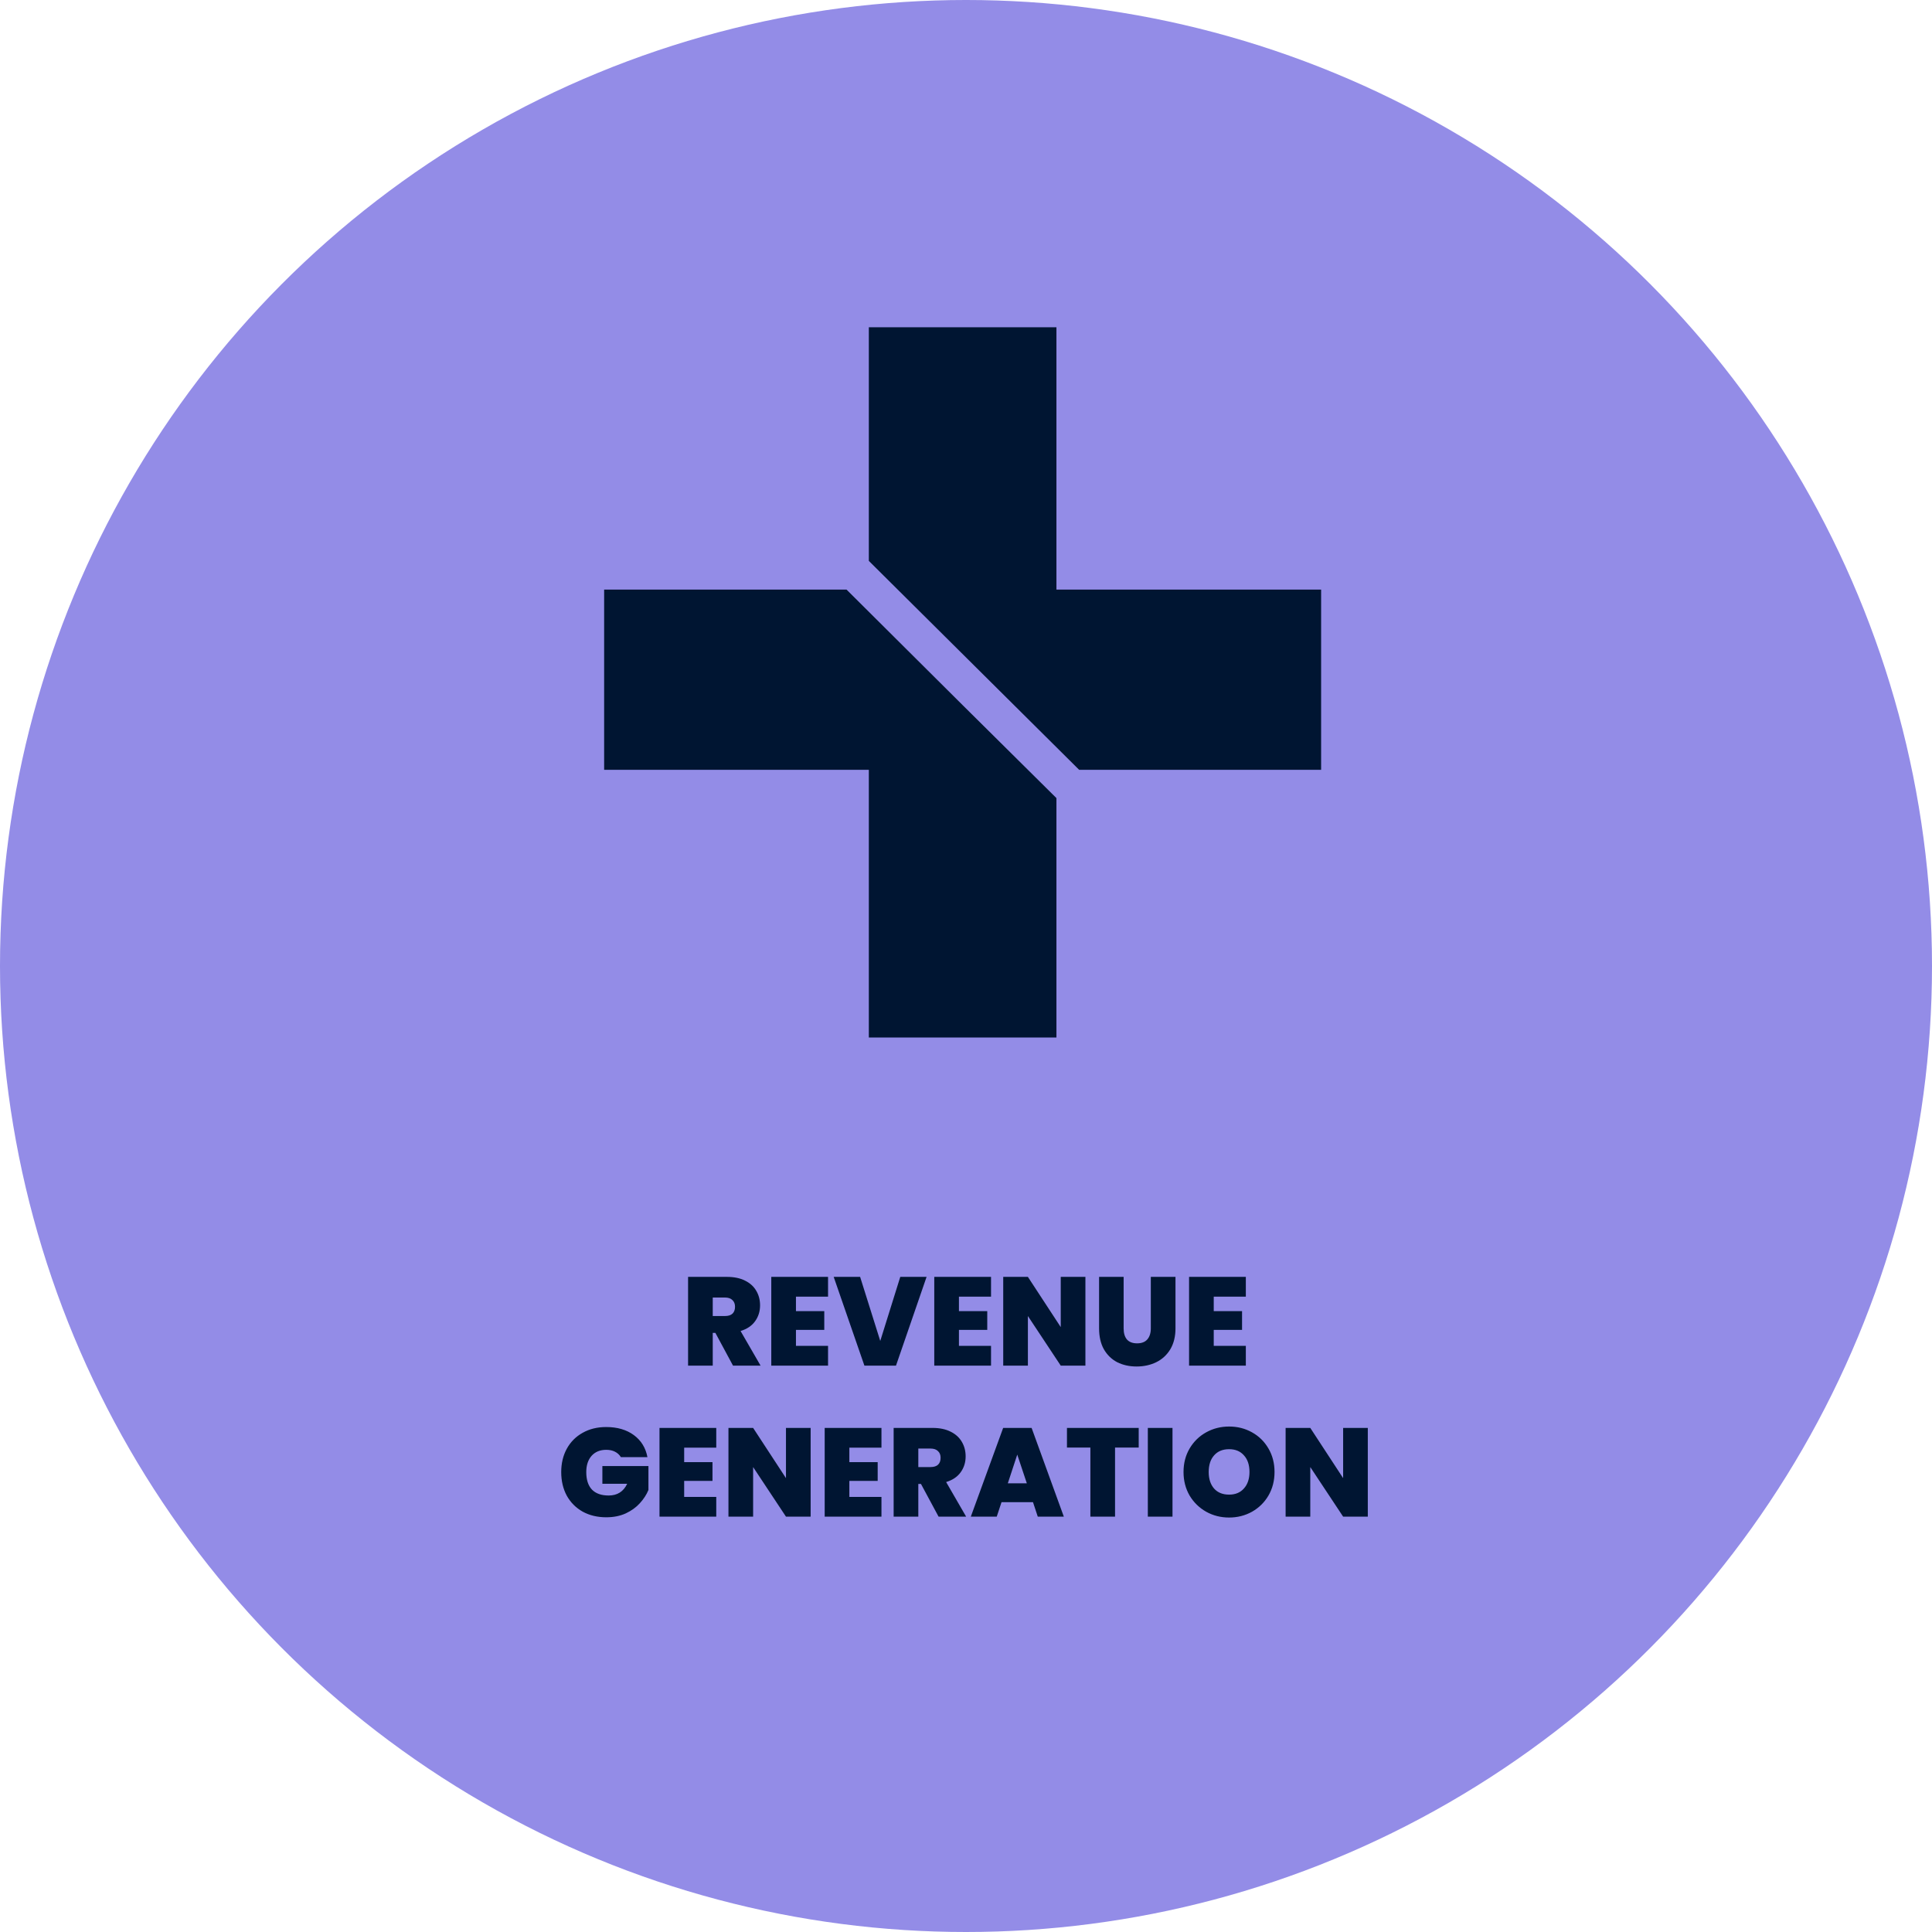
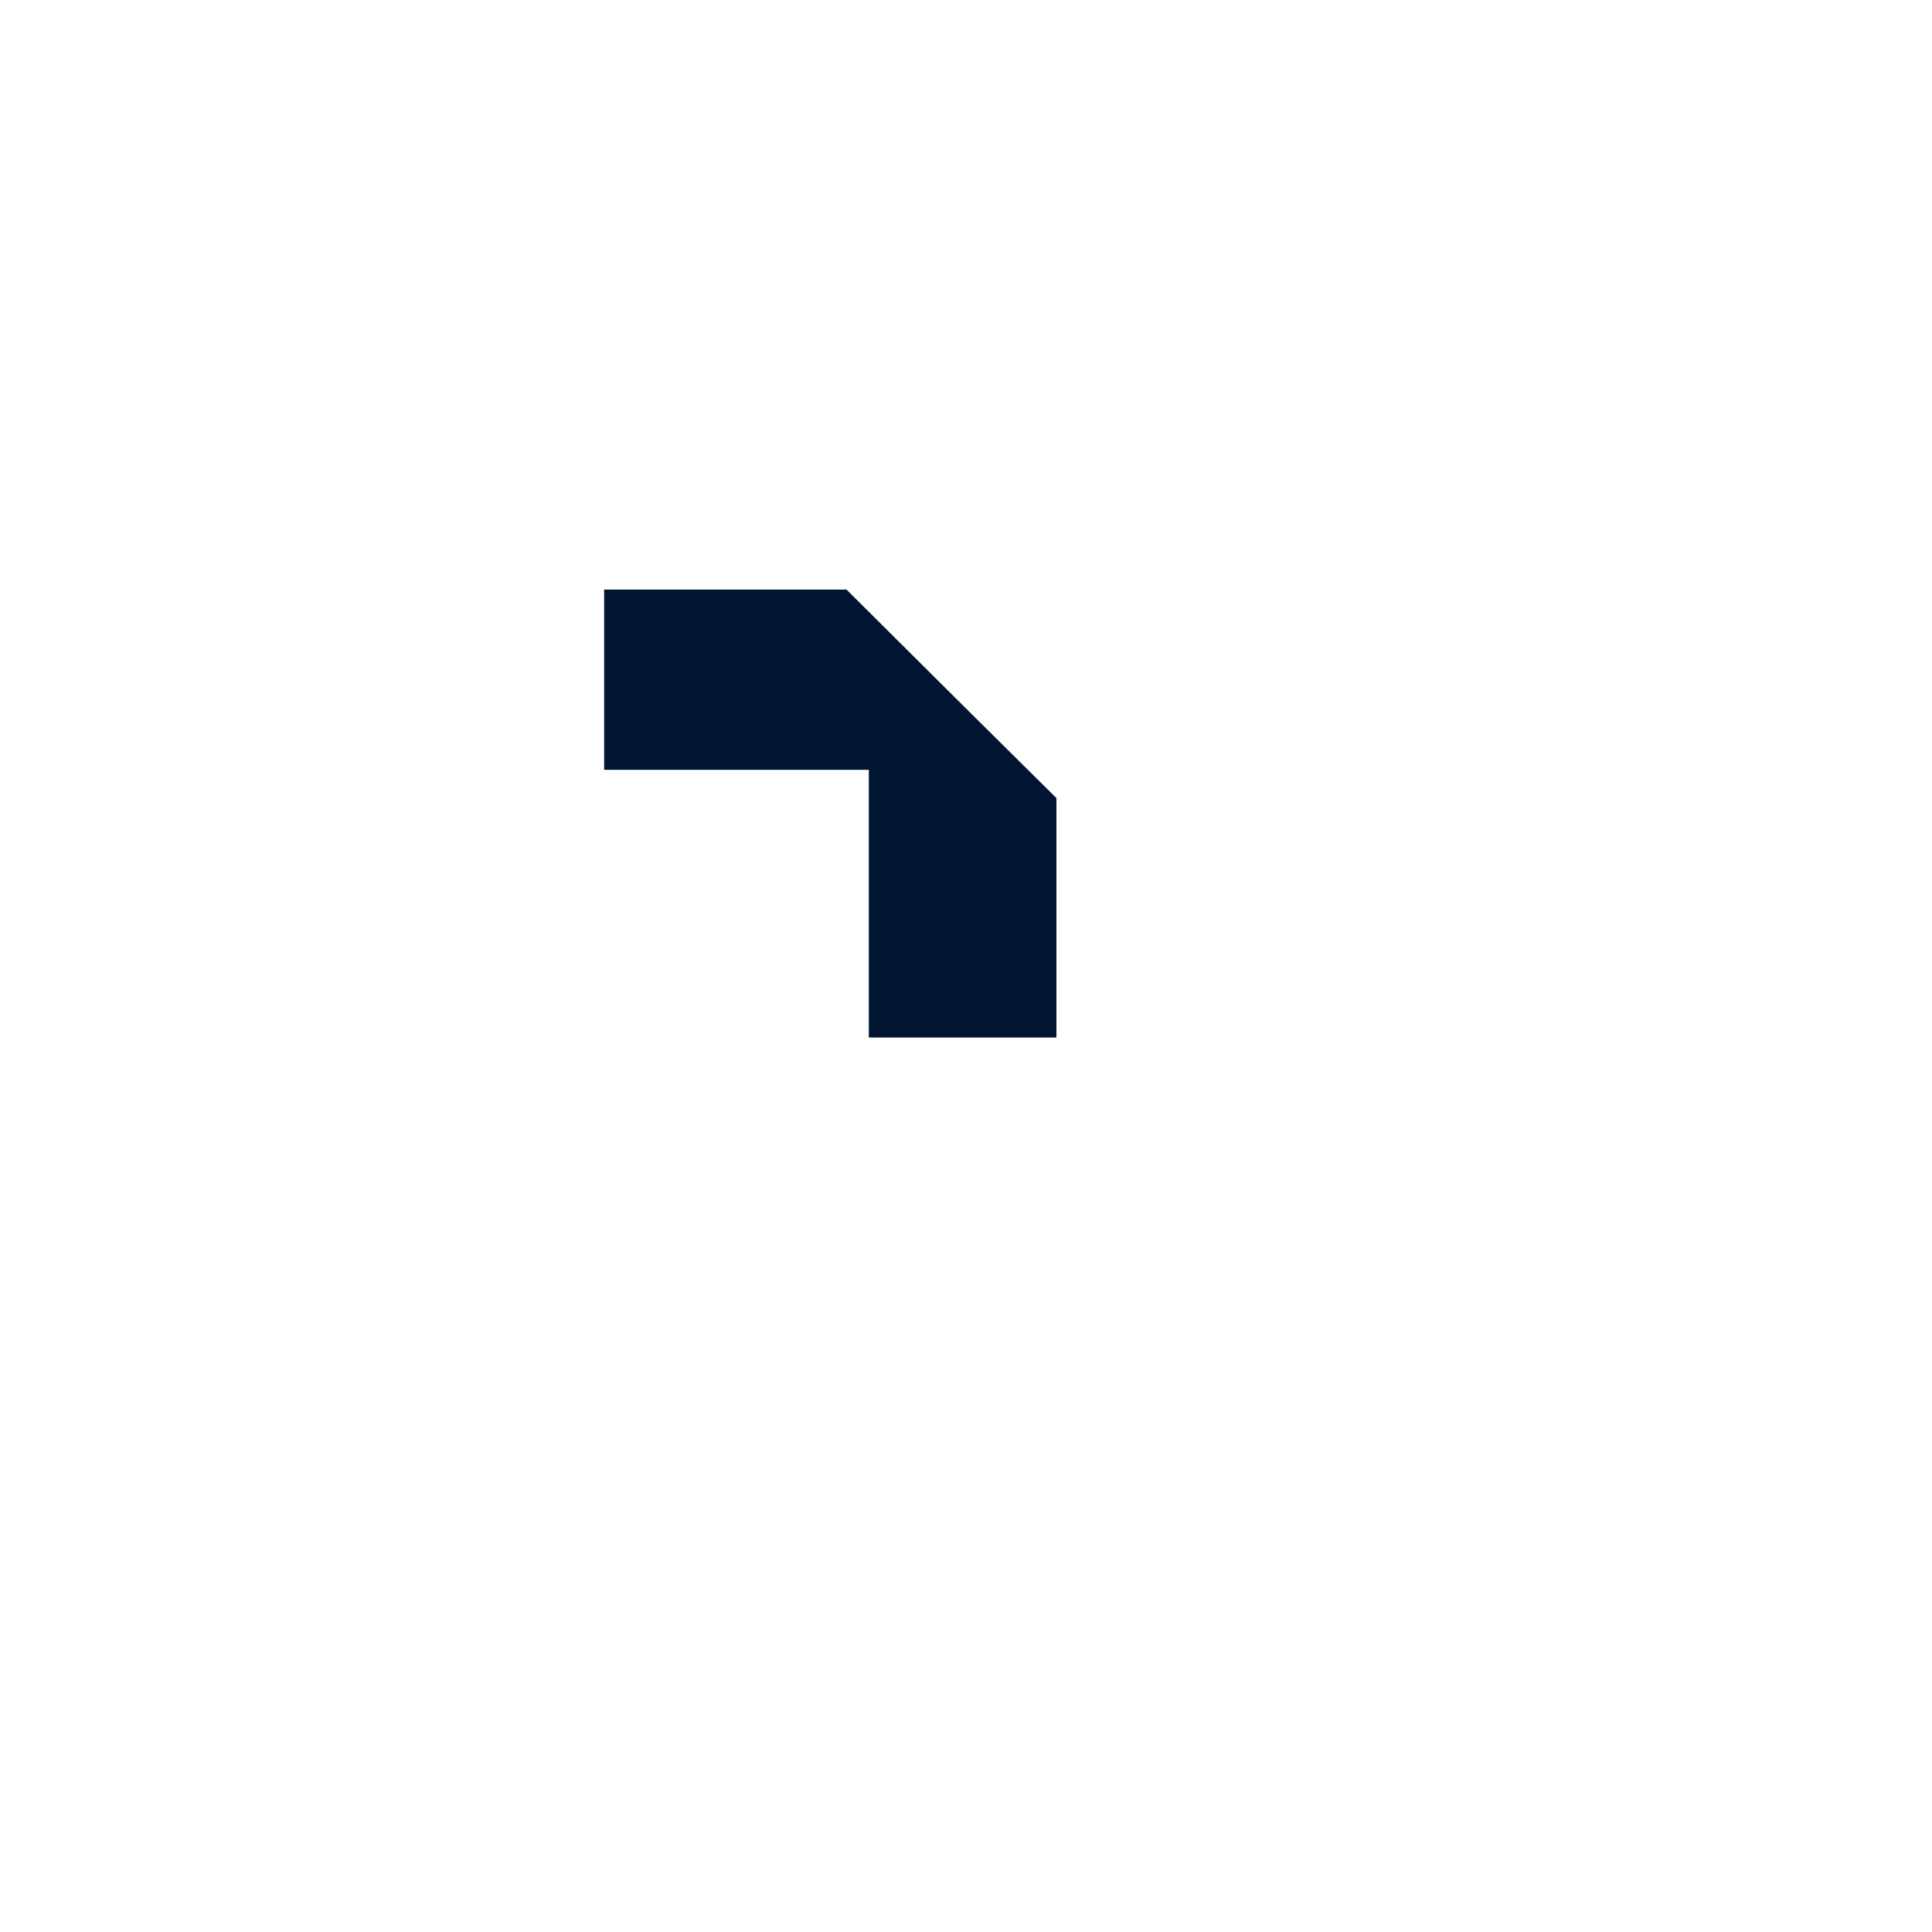
<svg xmlns="http://www.w3.org/2000/svg" width="307" height="307" viewBox="0 0 307 307" fill="none">
-   <circle cx="153.5" cy="153.5" r="153.5" fill="#938CE7" />
-   <path d="M167.87 93.691V52H138.06V89.129L171.481 122.327H209.929V93.691H167.87Z" fill="#001532" />
  <path d="M152.929 112.01L134.519 93.691H96V122.327H138.06V164.86H167.87V126.819L152.929 112.01Z" fill="#001532" />
-   <path d="M116.477 217L113.677 211.8H113.257V217H109.337V202.9H115.517C116.65 202.9 117.61 203.1 118.397 203.5C119.183 203.887 119.777 204.427 120.177 205.12C120.577 205.8 120.777 206.567 120.777 207.42C120.777 208.38 120.51 209.227 119.977 209.96C119.457 210.68 118.69 211.193 117.677 211.5L120.857 217H116.477ZM113.257 209.12H115.197C115.73 209.12 116.13 208.993 116.397 208.74C116.663 208.487 116.797 208.12 116.797 207.64C116.797 207.187 116.657 206.833 116.377 206.58C116.11 206.313 115.717 206.18 115.197 206.18H113.257V209.12ZM126.479 206.04V208.34H130.979V211.32H126.479V213.86H131.579V217H122.559V202.9H131.579V206.04H126.479ZM147.236 202.9L142.376 217H137.356L132.476 202.9H136.676L139.876 213.08L143.056 202.9H147.236ZM152.378 206.04V208.34H156.878V211.32H152.378V213.86H157.478V217H148.458V202.9H157.478V206.04H152.378ZM172.475 217H168.555L163.335 209.12V217H159.415V202.9H163.335L168.555 210.88V202.9H172.475V217ZM178.548 202.9V211.08C178.548 211.84 178.721 212.427 179.068 212.84C179.428 213.253 179.968 213.46 180.688 213.46C181.408 213.46 181.948 213.253 182.308 212.84C182.681 212.413 182.868 211.827 182.868 211.08V202.9H186.788V211.08C186.788 212.373 186.515 213.48 185.968 214.4C185.421 215.307 184.675 215.993 183.728 216.46C182.795 216.913 181.755 217.14 180.608 217.14C179.461 217.14 178.435 216.913 177.528 216.46C176.635 215.993 175.928 215.307 175.408 214.4C174.901 213.493 174.648 212.387 174.648 211.08V202.9H178.548ZM192.866 206.04V208.34H197.366V211.32H192.866V213.86H197.966V217H188.946V202.9H197.966V206.04H192.866ZM98.659 231.54C98.432 231.167 98.119 230.88 97.719 230.68C97.332 230.48 96.872 230.38 96.339 230.38C95.352 230.38 94.572 230.7 93.999 231.34C93.439 231.98 93.159 232.84 93.159 233.92C93.159 235.133 93.459 236.06 94.059 236.7C94.672 237.327 95.559 237.64 96.719 237.64C98.092 237.64 99.072 237.02 99.659 235.78H95.719V232.96H103.039V236.76C102.732 237.507 102.279 238.207 101.679 238.86C101.092 239.513 100.346 240.053 99.439 240.48C98.532 240.893 97.499 241.1 96.339 241.1C94.926 241.1 93.672 240.8 92.579 240.2C91.499 239.587 90.659 238.74 90.059 237.66C89.472 236.567 89.179 235.32 89.179 233.92C89.179 232.533 89.472 231.3 90.059 230.22C90.659 229.127 91.499 228.28 92.579 227.68C93.659 227.067 94.906 226.76 96.319 226.76C98.092 226.76 99.559 227.187 100.719 228.04C101.879 228.893 102.599 230.06 102.879 231.54H98.659ZM108.716 230.04V232.34H113.216V235.32H108.716V237.86H113.816V241H104.796V226.9H113.816V230.04H108.716ZM128.813 241H124.893L119.673 233.12V241H115.753V226.9H119.673L124.893 234.88V226.9H128.813V241ZM134.966 230.04V232.34H139.466V235.32H134.966V237.86H140.066V241H131.046V226.9H140.066V230.04H134.966ZM149.143 241L146.343 235.8H145.923V241H142.003V226.9H148.183C149.316 226.9 150.276 227.1 151.063 227.5C151.849 227.887 152.443 228.427 152.843 229.12C153.243 229.8 153.443 230.567 153.443 231.42C153.443 232.38 153.176 233.227 152.643 233.96C152.123 234.68 151.356 235.193 150.343 235.5L153.523 241H149.143ZM145.923 233.12H147.863C148.396 233.12 148.796 232.993 149.063 232.74C149.329 232.487 149.463 232.12 149.463 231.64C149.463 231.187 149.323 230.833 149.043 230.58C148.776 230.313 148.383 230.18 147.863 230.18H145.923V233.12ZM164.145 238.7H159.145L158.385 241H154.265L159.405 226.9H163.925L169.045 241H164.905L164.145 238.7ZM163.165 235.7L161.645 231.14L160.145 235.7H163.165ZM180.943 226.9V230.02H177.183V241H173.263V230.02H169.543V226.9H180.943ZM186.313 226.9V241H182.393V226.9H186.313ZM195.306 241.14C193.986 241.14 192.772 240.833 191.666 240.22C190.559 239.593 189.679 238.733 189.026 237.64C188.386 236.533 188.066 235.287 188.066 233.9C188.066 232.513 188.386 231.273 189.026 230.18C189.679 229.073 190.559 228.213 191.666 227.6C192.772 226.987 193.986 226.68 195.306 226.68C196.639 226.68 197.852 226.987 198.946 227.6C200.052 228.213 200.926 229.073 201.566 230.18C202.206 231.273 202.526 232.513 202.526 233.9C202.526 235.287 202.206 236.533 201.566 237.64C200.926 238.733 200.052 239.593 198.946 240.22C197.839 240.833 196.626 241.14 195.306 241.14ZM195.306 237.5C196.306 237.5 197.092 237.173 197.666 236.52C198.252 235.867 198.546 234.993 198.546 233.9C198.546 232.78 198.252 231.9 197.666 231.26C197.092 230.607 196.306 230.28 195.306 230.28C194.292 230.28 193.499 230.607 192.926 231.26C192.352 231.9 192.066 232.78 192.066 233.9C192.066 235.007 192.352 235.887 192.926 236.54C193.499 237.18 194.292 237.5 195.306 237.5ZM217.348 241H213.428L208.208 233.12V241H204.288V226.9H208.208L213.428 234.88V226.9H217.348V241Z" fill="#001532" />
</svg>